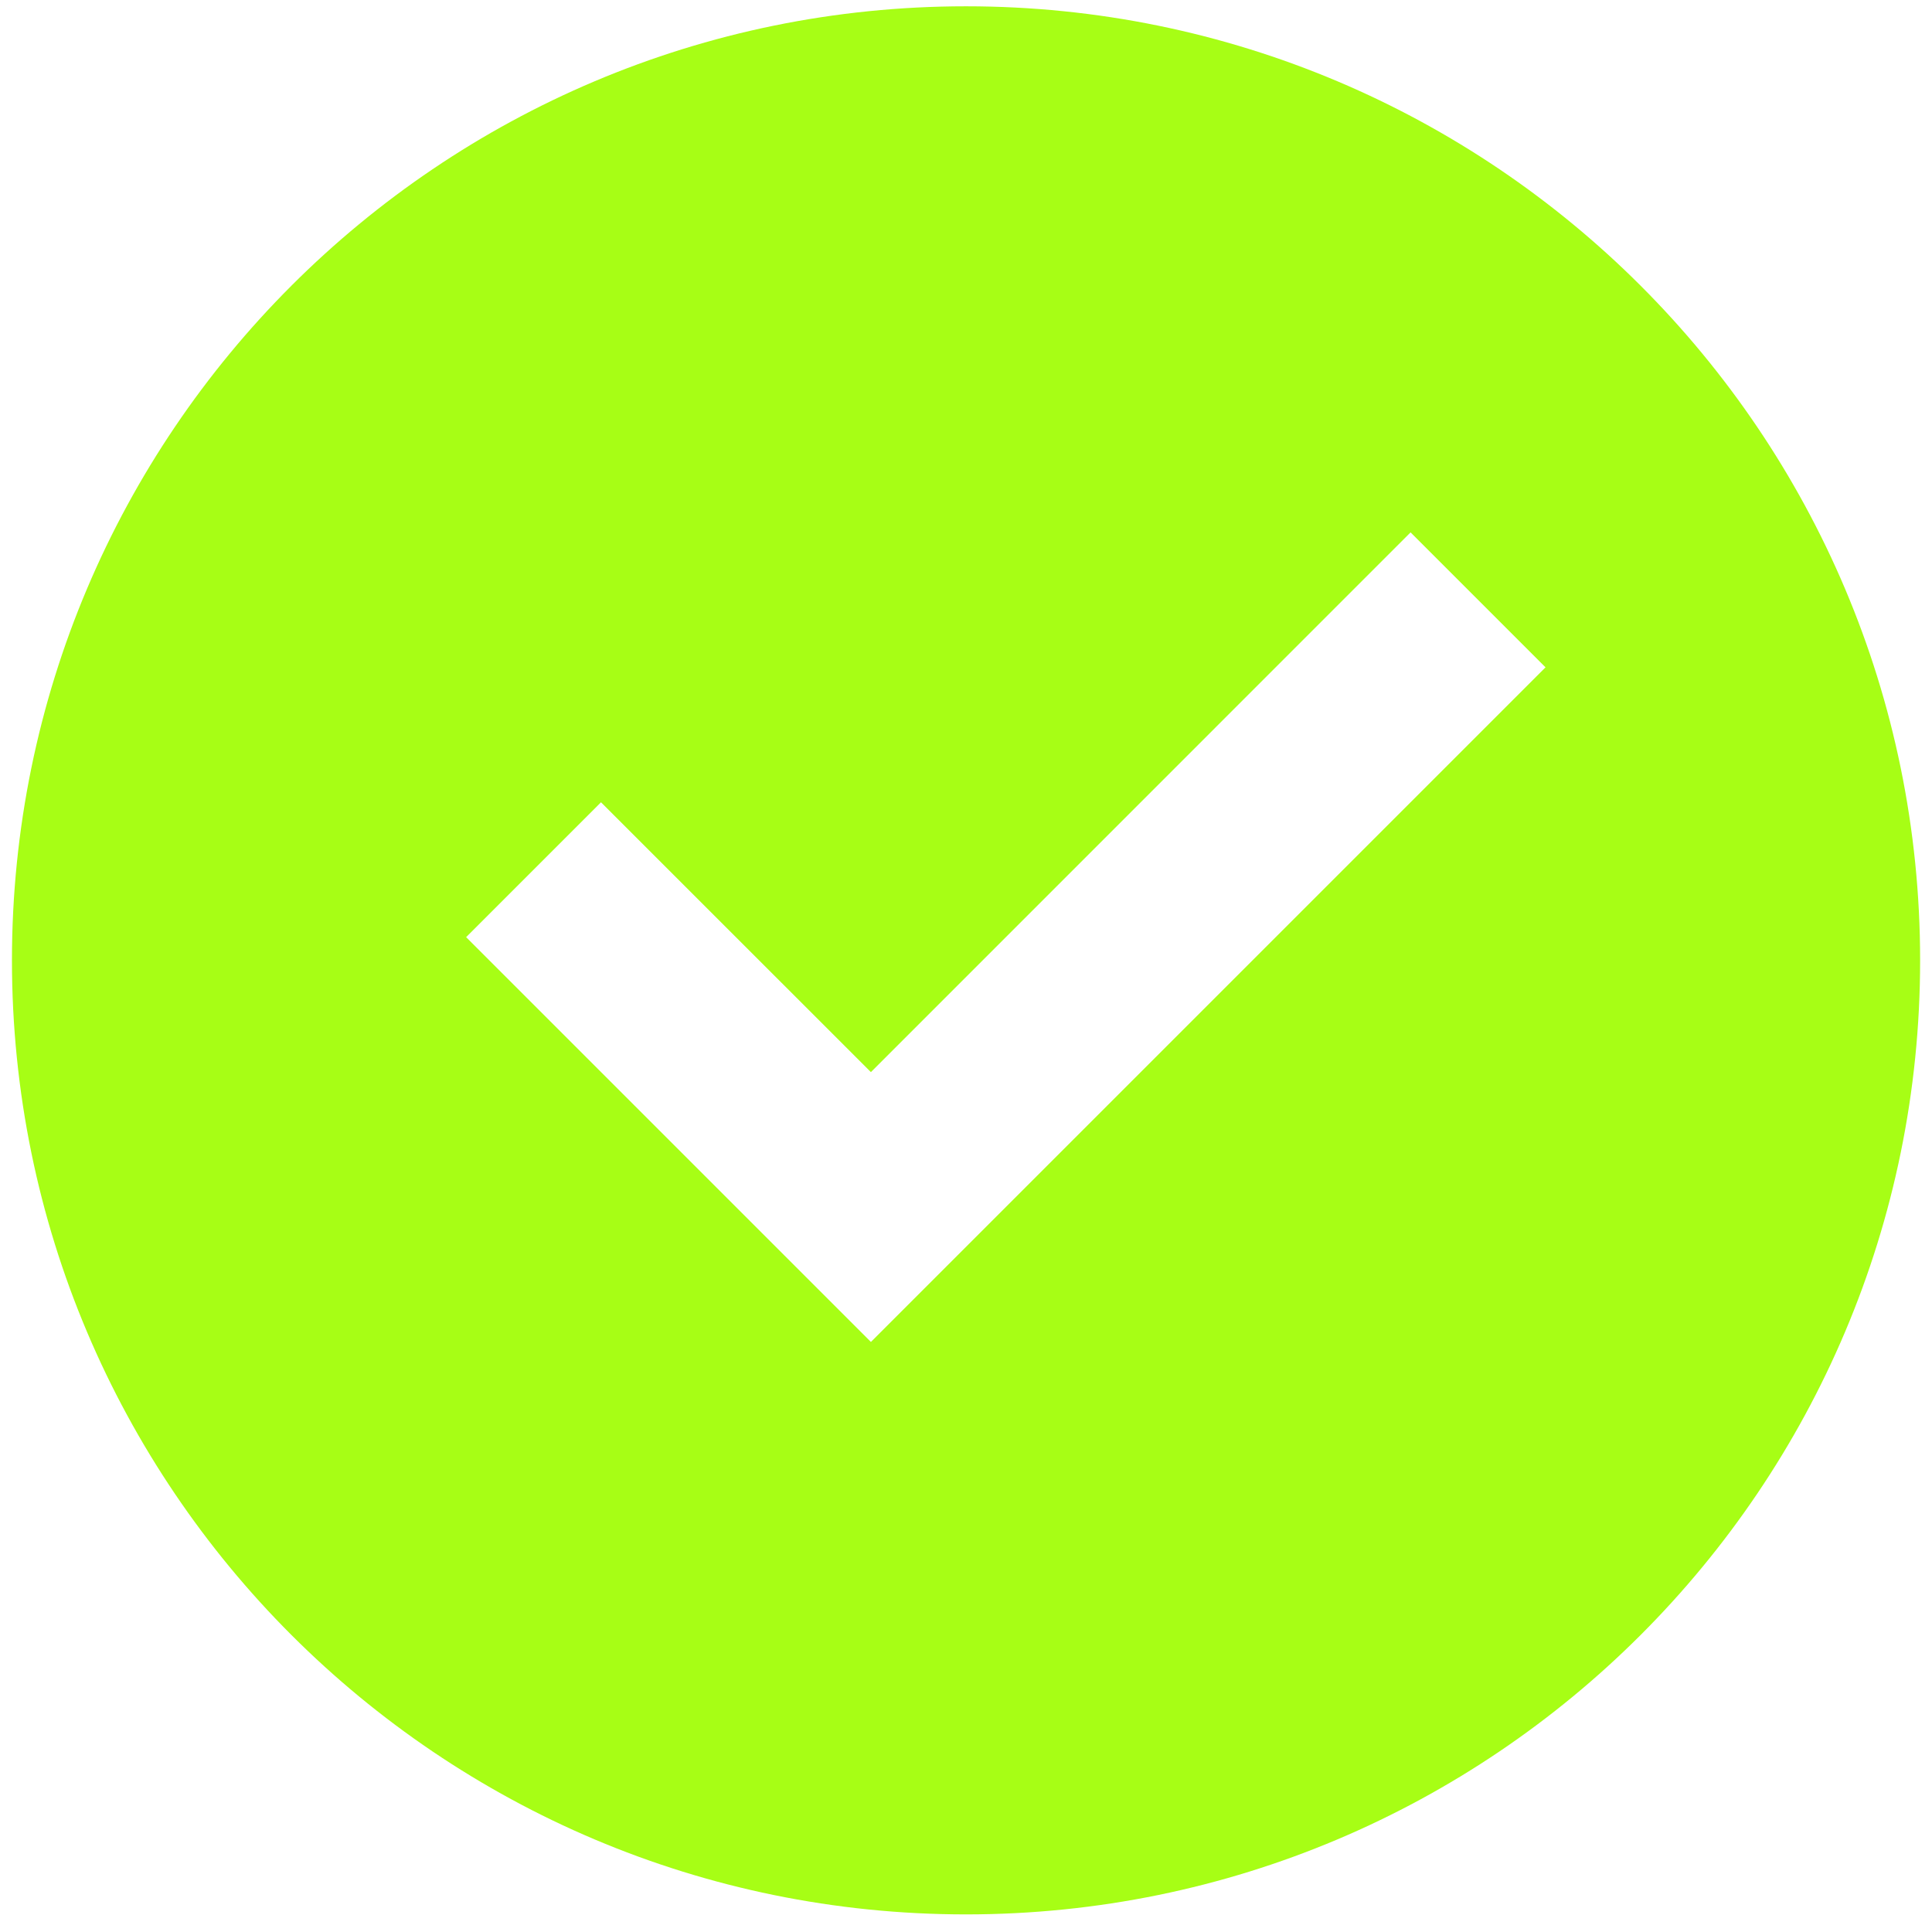
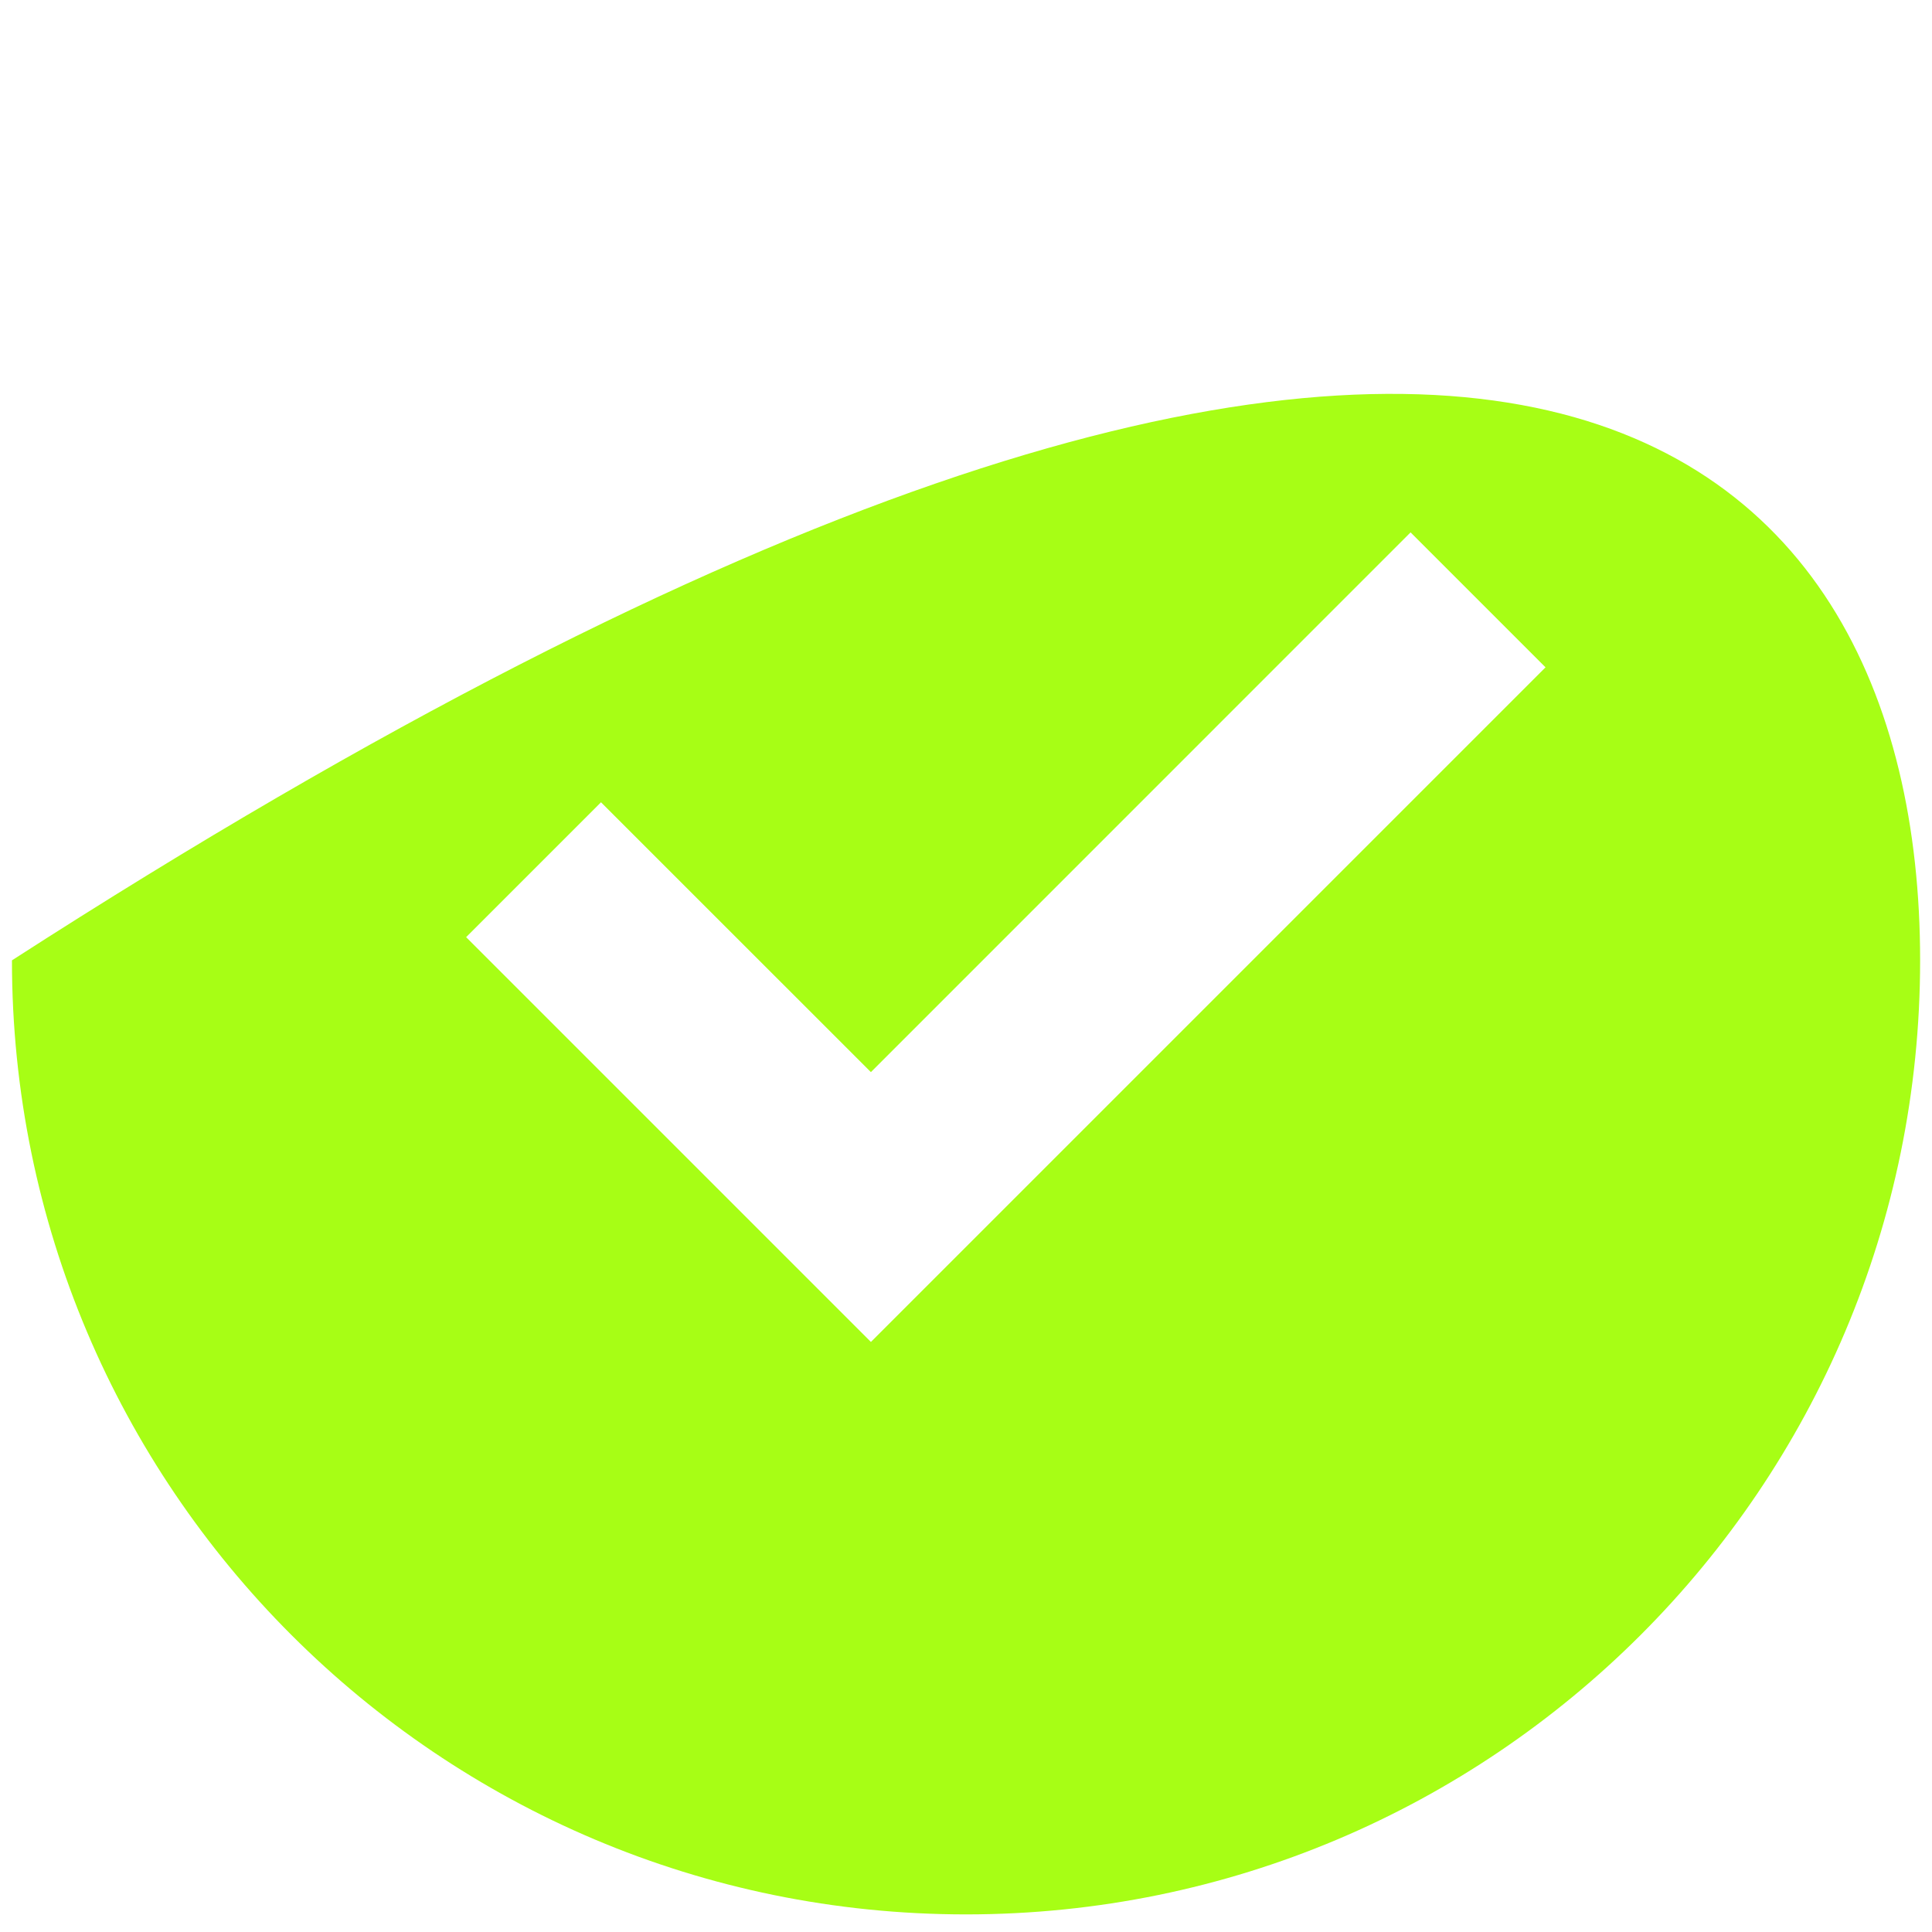
<svg xmlns="http://www.w3.org/2000/svg" width="27" height="27" viewBox="0 0 27 27" fill="none">
-   <path d="M13.5 26.754C6.137 26.754 0.167 20.785 0.167 13.421C0.167 6.057 6.137 0.088 13.5 0.088C20.864 0.088 26.834 6.057 26.834 13.421C26.834 20.785 20.864 26.754 13.5 26.754ZM12.171 18.754L21.599 9.326L19.713 7.44L12.171 14.983L8.399 11.212L6.514 13.097L12.171 18.754Z" fill="#A7FE15" />
+   <path d="M13.5 26.754C6.137 26.754 0.167 20.785 0.167 13.421C20.864 0.088 26.834 6.057 26.834 13.421C26.834 20.785 20.864 26.754 13.5 26.754ZM12.171 18.754L21.599 9.326L19.713 7.44L12.171 14.983L8.399 11.212L6.514 13.097L12.171 18.754Z" fill="#A7FE15" />
</svg>